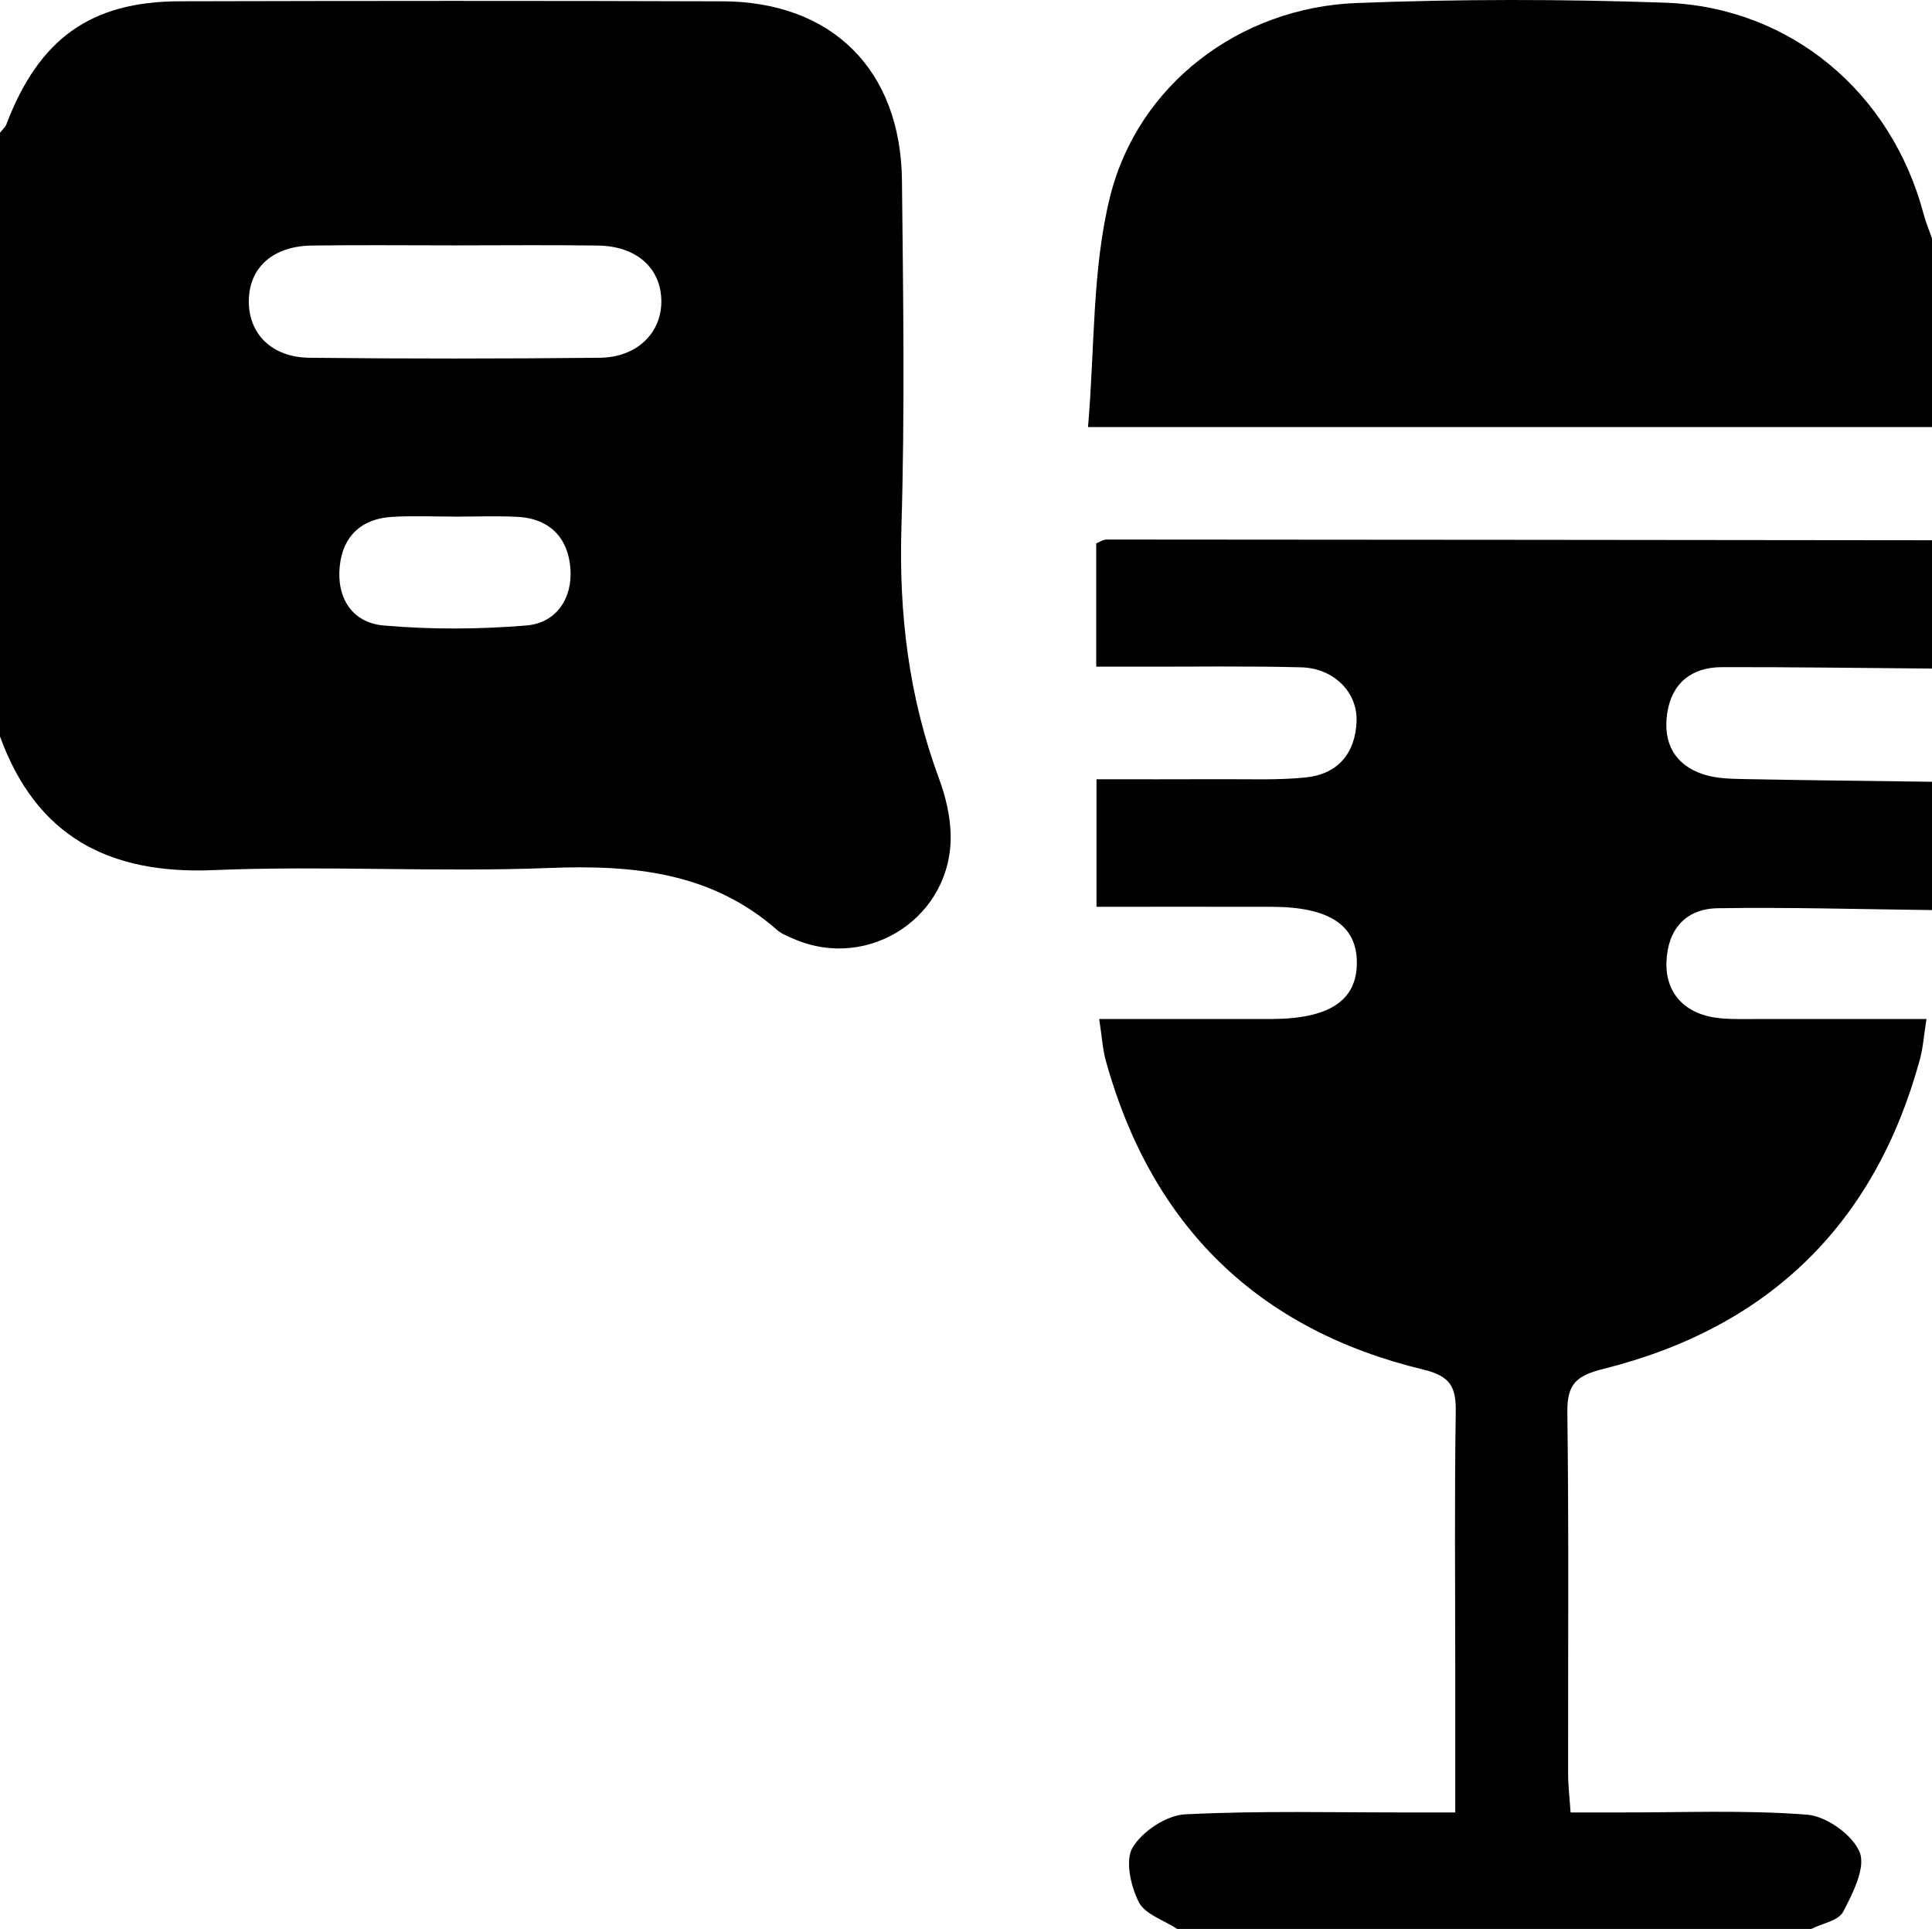
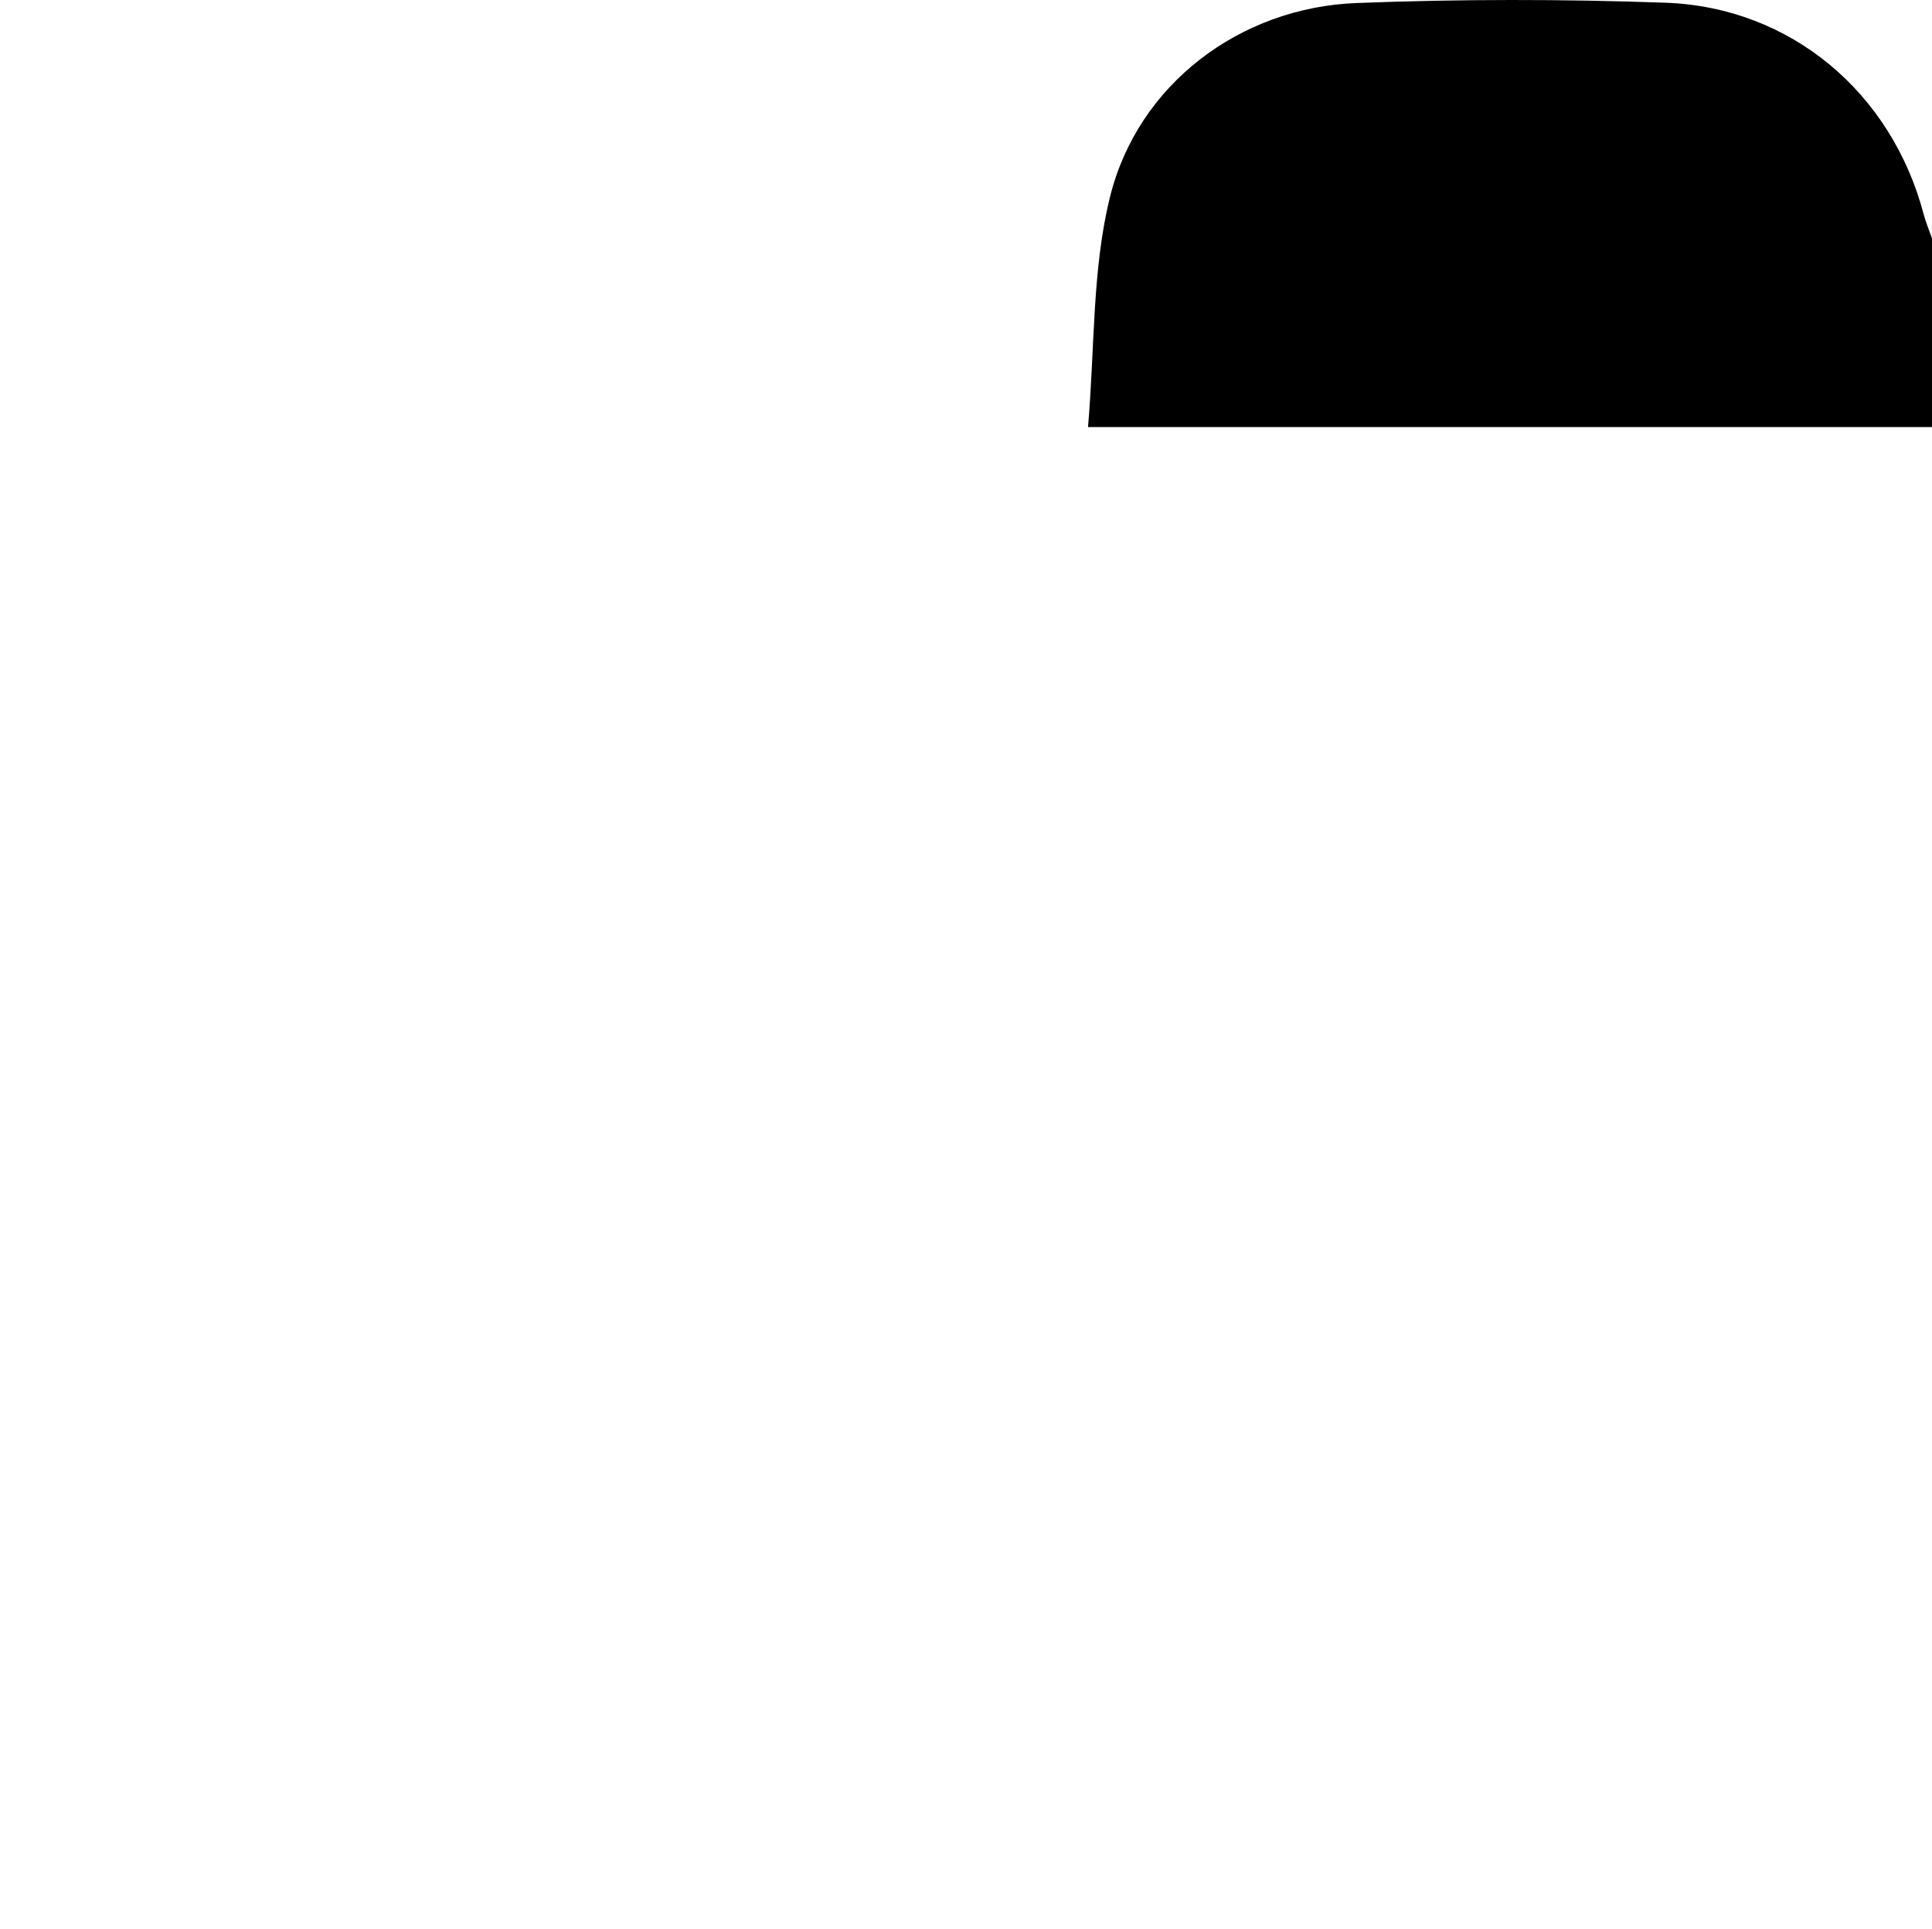
<svg xmlns="http://www.w3.org/2000/svg" version="1.1" id="Layer_1" x="0px" y="0px" width="255.968px" height="255.553px" viewBox="0 0 255.968 255.553" enable-background="new 0 0 255.968 255.553" xml:space="preserve">
  <g>
-     <path fill-rule="evenodd" clip-rule="evenodd" d="M0,17.583c0.291-0.378,0.692-0.715,0.855-1.142   C5.179,5.13,12.004,0.197,23.822,0.169c23.971-0.058,47.942-0.078,71.913,0.005c14.514,0.05,23.608,9.097,23.765,23.738   c0.164,15.313,0.389,30.64-0.072,45.941c-0.346,11.477,0.983,22.507,4.971,33.265c0.854,2.304,1.465,4.823,1.548,7.265   c0.374,10.942-10.768,18.37-20.799,13.998c-0.76-0.332-1.583-0.646-2.192-1.179c-8.753-7.677-19.105-8.642-30.233-8.208   c-14.793,0.576-29.645-0.336-44.435,0.281C14.435,115.853,4.828,110.833,0,97.573C0,70.91,0,44.246,0,17.583z M60.275,32.509   c-6.321,0-12.643-0.067-18.963,0.021c-5.14,0.072-8.275,2.889-8.347,7.254c-0.072,4.406,3.003,7.563,8.059,7.616   c12.807,0.135,25.618,0.128,38.424-0.001c4.97-0.049,8.237-3.32,8.171-7.585c-0.067-4.312-3.29-7.208-8.382-7.282   C72.918,32.44,66.596,32.51,60.275,32.509z M60.479,68.442c-2.83,0-5.666-0.127-8.487,0.031c-4.033,0.226-6.539,2.476-6.973,6.475   c-0.461,4.253,1.634,7.553,5.817,7.919c6.259,0.547,12.633,0.513,18.897-0.001c3.947-0.323,6.112-3.551,5.845-7.482   c-0.28-4.121-2.751-6.719-7.11-6.917C65.811,68.345,63.143,68.443,60.479,68.442z" />
-     <path fill-rule="evenodd" clip-rule="evenodd" d="M155.98,255.553c-1.764-1.155-4.281-1.932-5.104-3.562   c-1.066-2.111-1.839-5.545-0.811-7.241c1.299-2.144,4.481-4.259,6.952-4.383c9.966-0.502,19.97-0.233,29.96-0.248   c1.781-0.003,3.563,0,5.826,0c0-6.791,0-12.913,0-19.034c0-11.323-0.108-22.647,0.067-33.967c0.052-3.321-0.645-4.795-4.297-5.674   c-21.978-5.295-35.988-19.066-42.052-40.858c-0.431-1.549-0.52-3.193-0.89-5.582c7.921,0,15.343,0.008,22.765-0.002   c7.667-0.012,11.337-2.404,11.373-7.389c0.036-5.016-3.645-7.465-11.28-7.477c-7.632-0.012-15.264-0.002-23.217-0.002   c0-5.681,0-10.907,0-16.896c5.43,0,10.845,0.021,16.259-0.007c3.827-0.021,7.68,0.151,11.473-0.234   c4.21-0.428,6.548-3.174,6.724-7.374c0.165-3.922-3.016-7.104-7.355-7.216c-7.155-0.184-14.317-0.072-21.477-0.084   c-1.797-0.003-3.593,0-5.659,0c0-5.756,0-10.997,0-16.336c0.472-0.185,0.91-0.508,1.35-0.508   c36.459,0.016,72.92,0.057,109.38,0.096c0,5.666,0,11.332,0,16.998c-9.274-0.072-18.548-0.206-27.822-0.188   c-3.987,0.008-6.643,2.073-7.255,6.089c-0.598,3.917,0.979,6.895,4.859,8.136c1.691,0.542,3.587,0.569,5.395,0.605   c8.273,0.163,16.549,0.245,24.823,0.356c0,5.666,0,11.332,0,16.998c-9.46-0.108-18.921-0.39-28.377-0.244   c-4.246,0.065-6.643,2.787-6.802,7.11c-0.154,4.193,2.511,7.006,7.038,7.457c1.813,0.181,3.655,0.105,5.483,0.107   c7.116,0.01,14.231,0.004,21.929,0.004c-0.349,2.192-0.455,3.816-0.875,5.354c-5.955,21.834-20.039,35.515-41.889,40.988   c-3.587,0.898-4.868,1.968-4.818,5.744c0.209,15.966,0.08,31.936,0.103,47.904c0.002,1.582,0.195,3.163,0.325,5.124   c2.444,0,4.42-0.004,6.395,0c8.316,0.02,16.663-0.346,24.932,0.292c2.546,0.196,6.021,2.664,6.969,4.959   c0.84,2.035-0.902,5.449-2.176,7.905c-0.609,1.176-2.774,1.544-4.234,2.277C211.974,255.553,183.977,255.553,155.98,255.553z" />
    <path fill-rule="evenodd" clip-rule="evenodd" d="M255.968,56.578c-36.773,0-73.548,0-111.818,0   c0.909-10.581,0.533-20.87,2.909-30.477c3.699-14.953,17.247-25.103,32.638-25.699c13.634-0.529,27.317-0.529,40.953-0.042   c16.61,0.594,29.954,11.905,34.208,28.004c0.289,1.093,0.736,2.145,1.11,3.216C255.968,39.914,255.968,48.246,255.968,56.578z" />
  </g>
</svg>